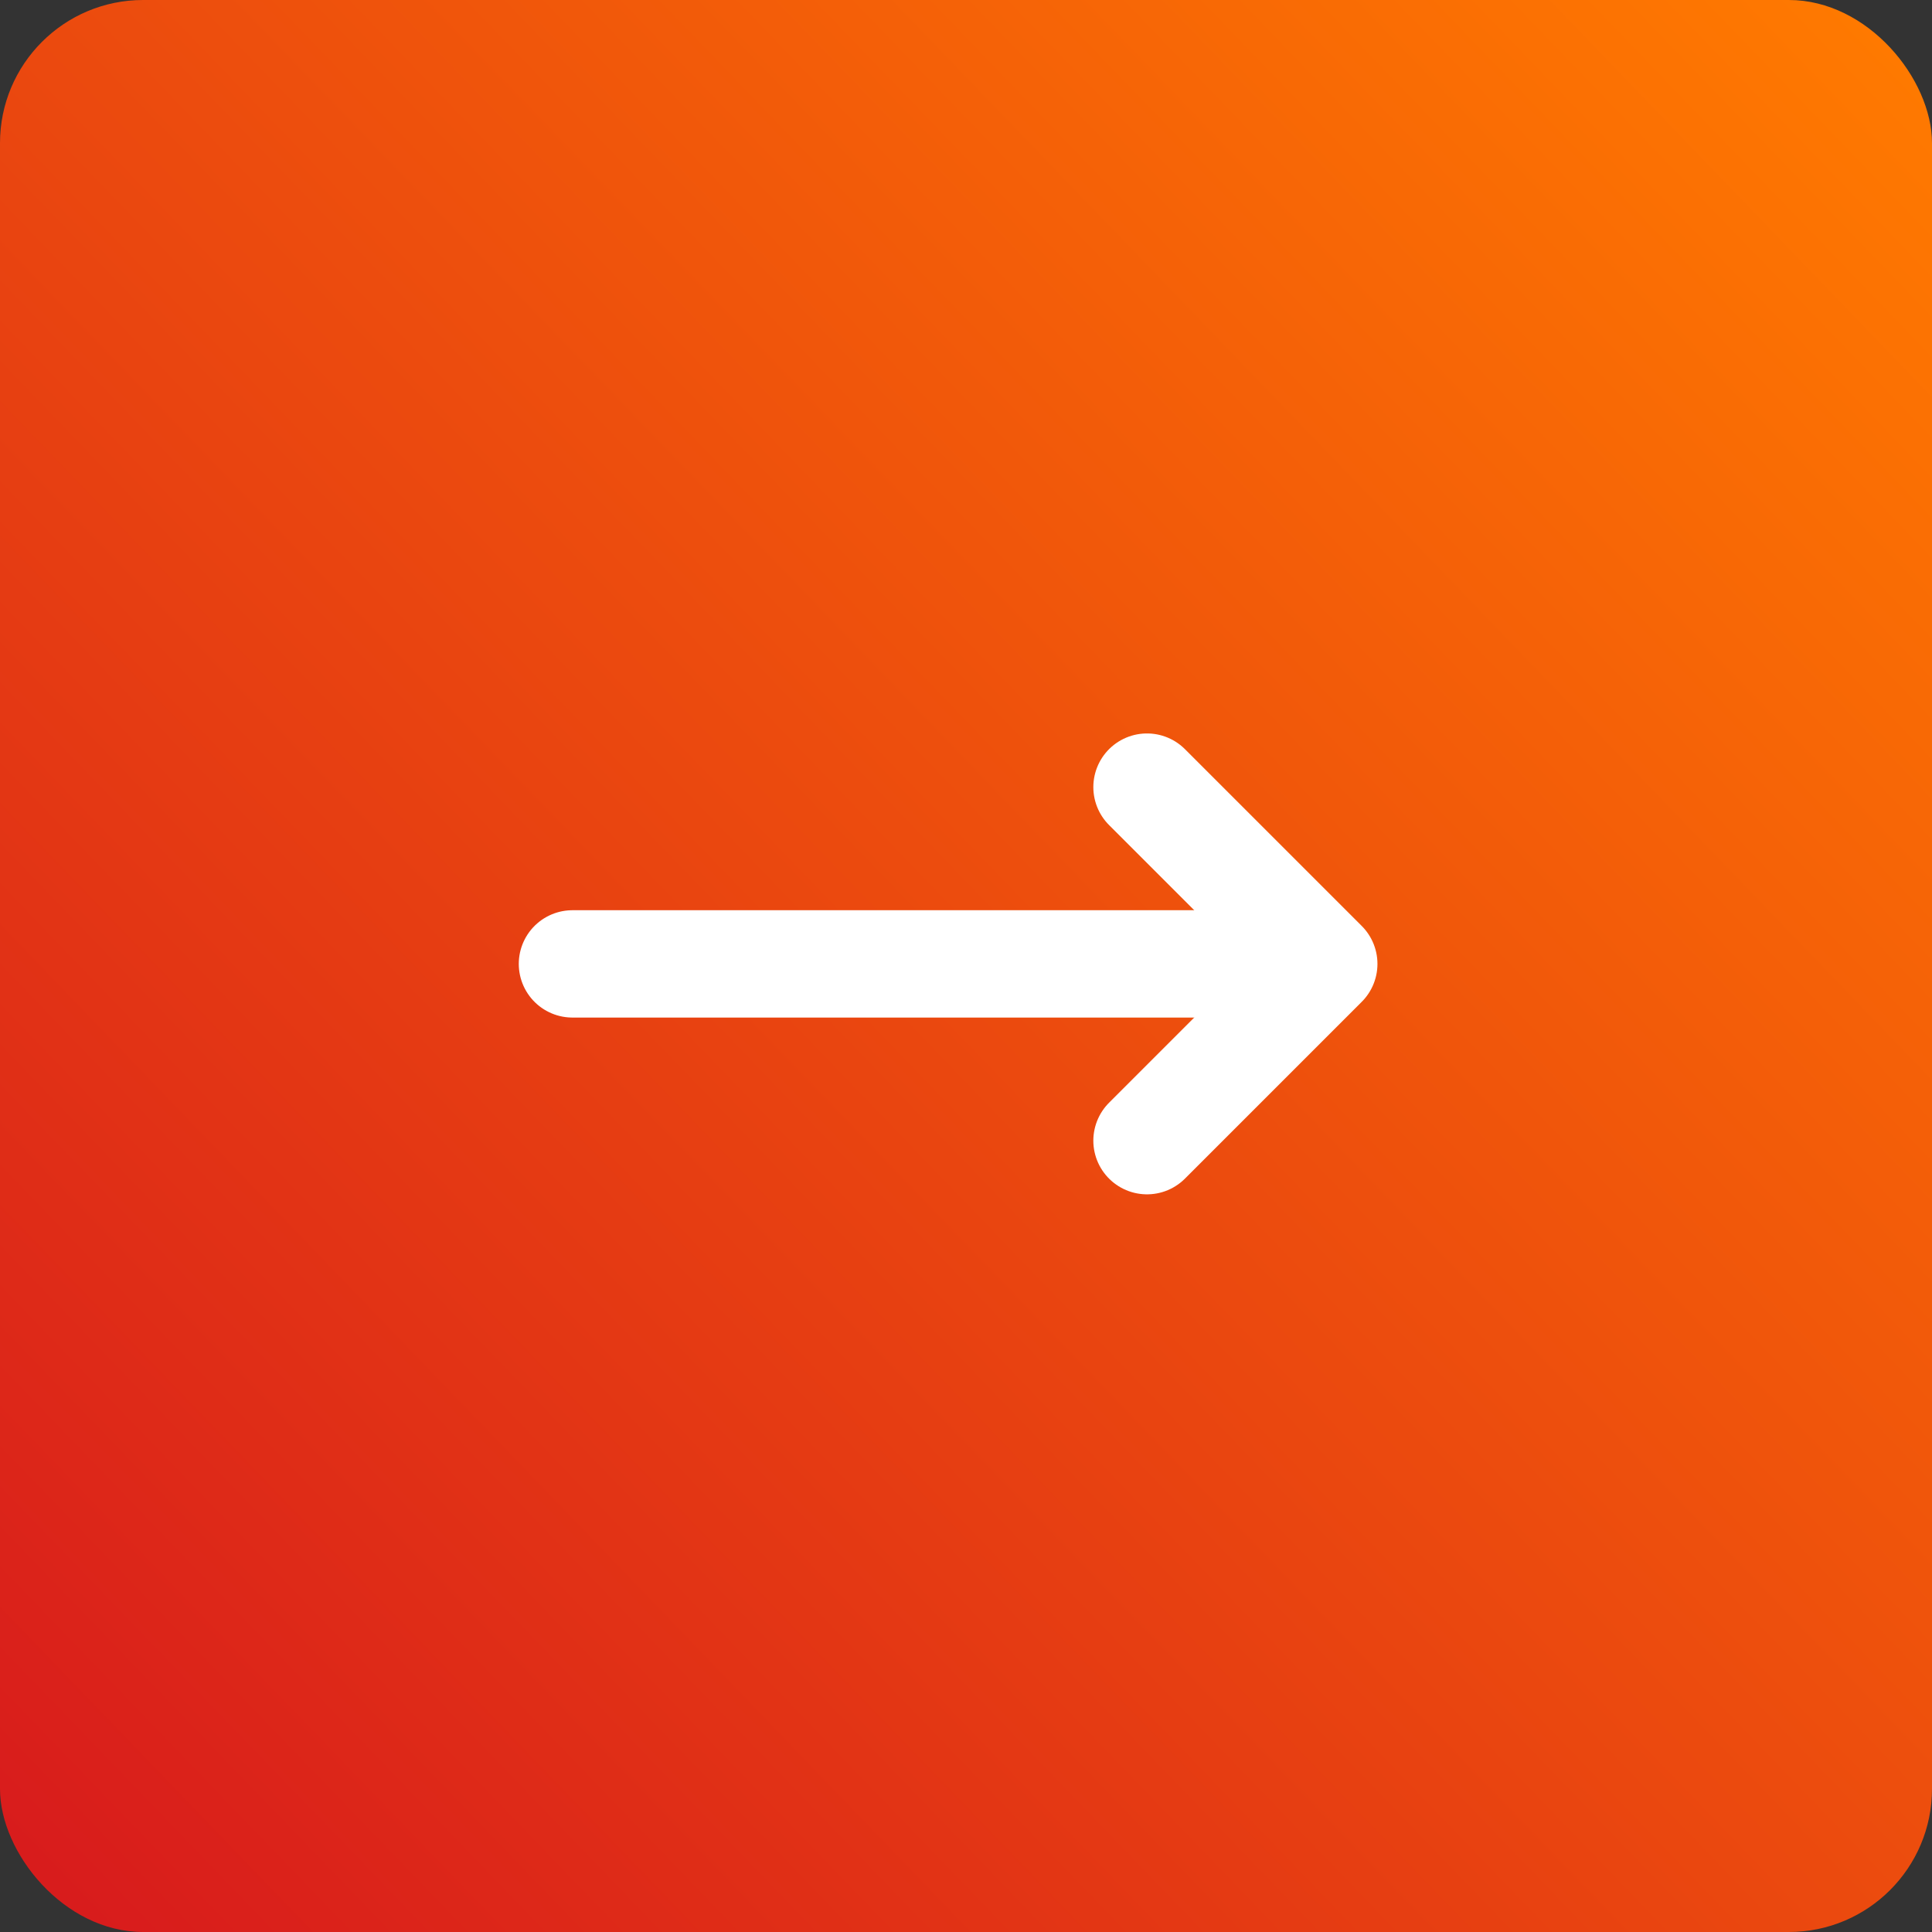
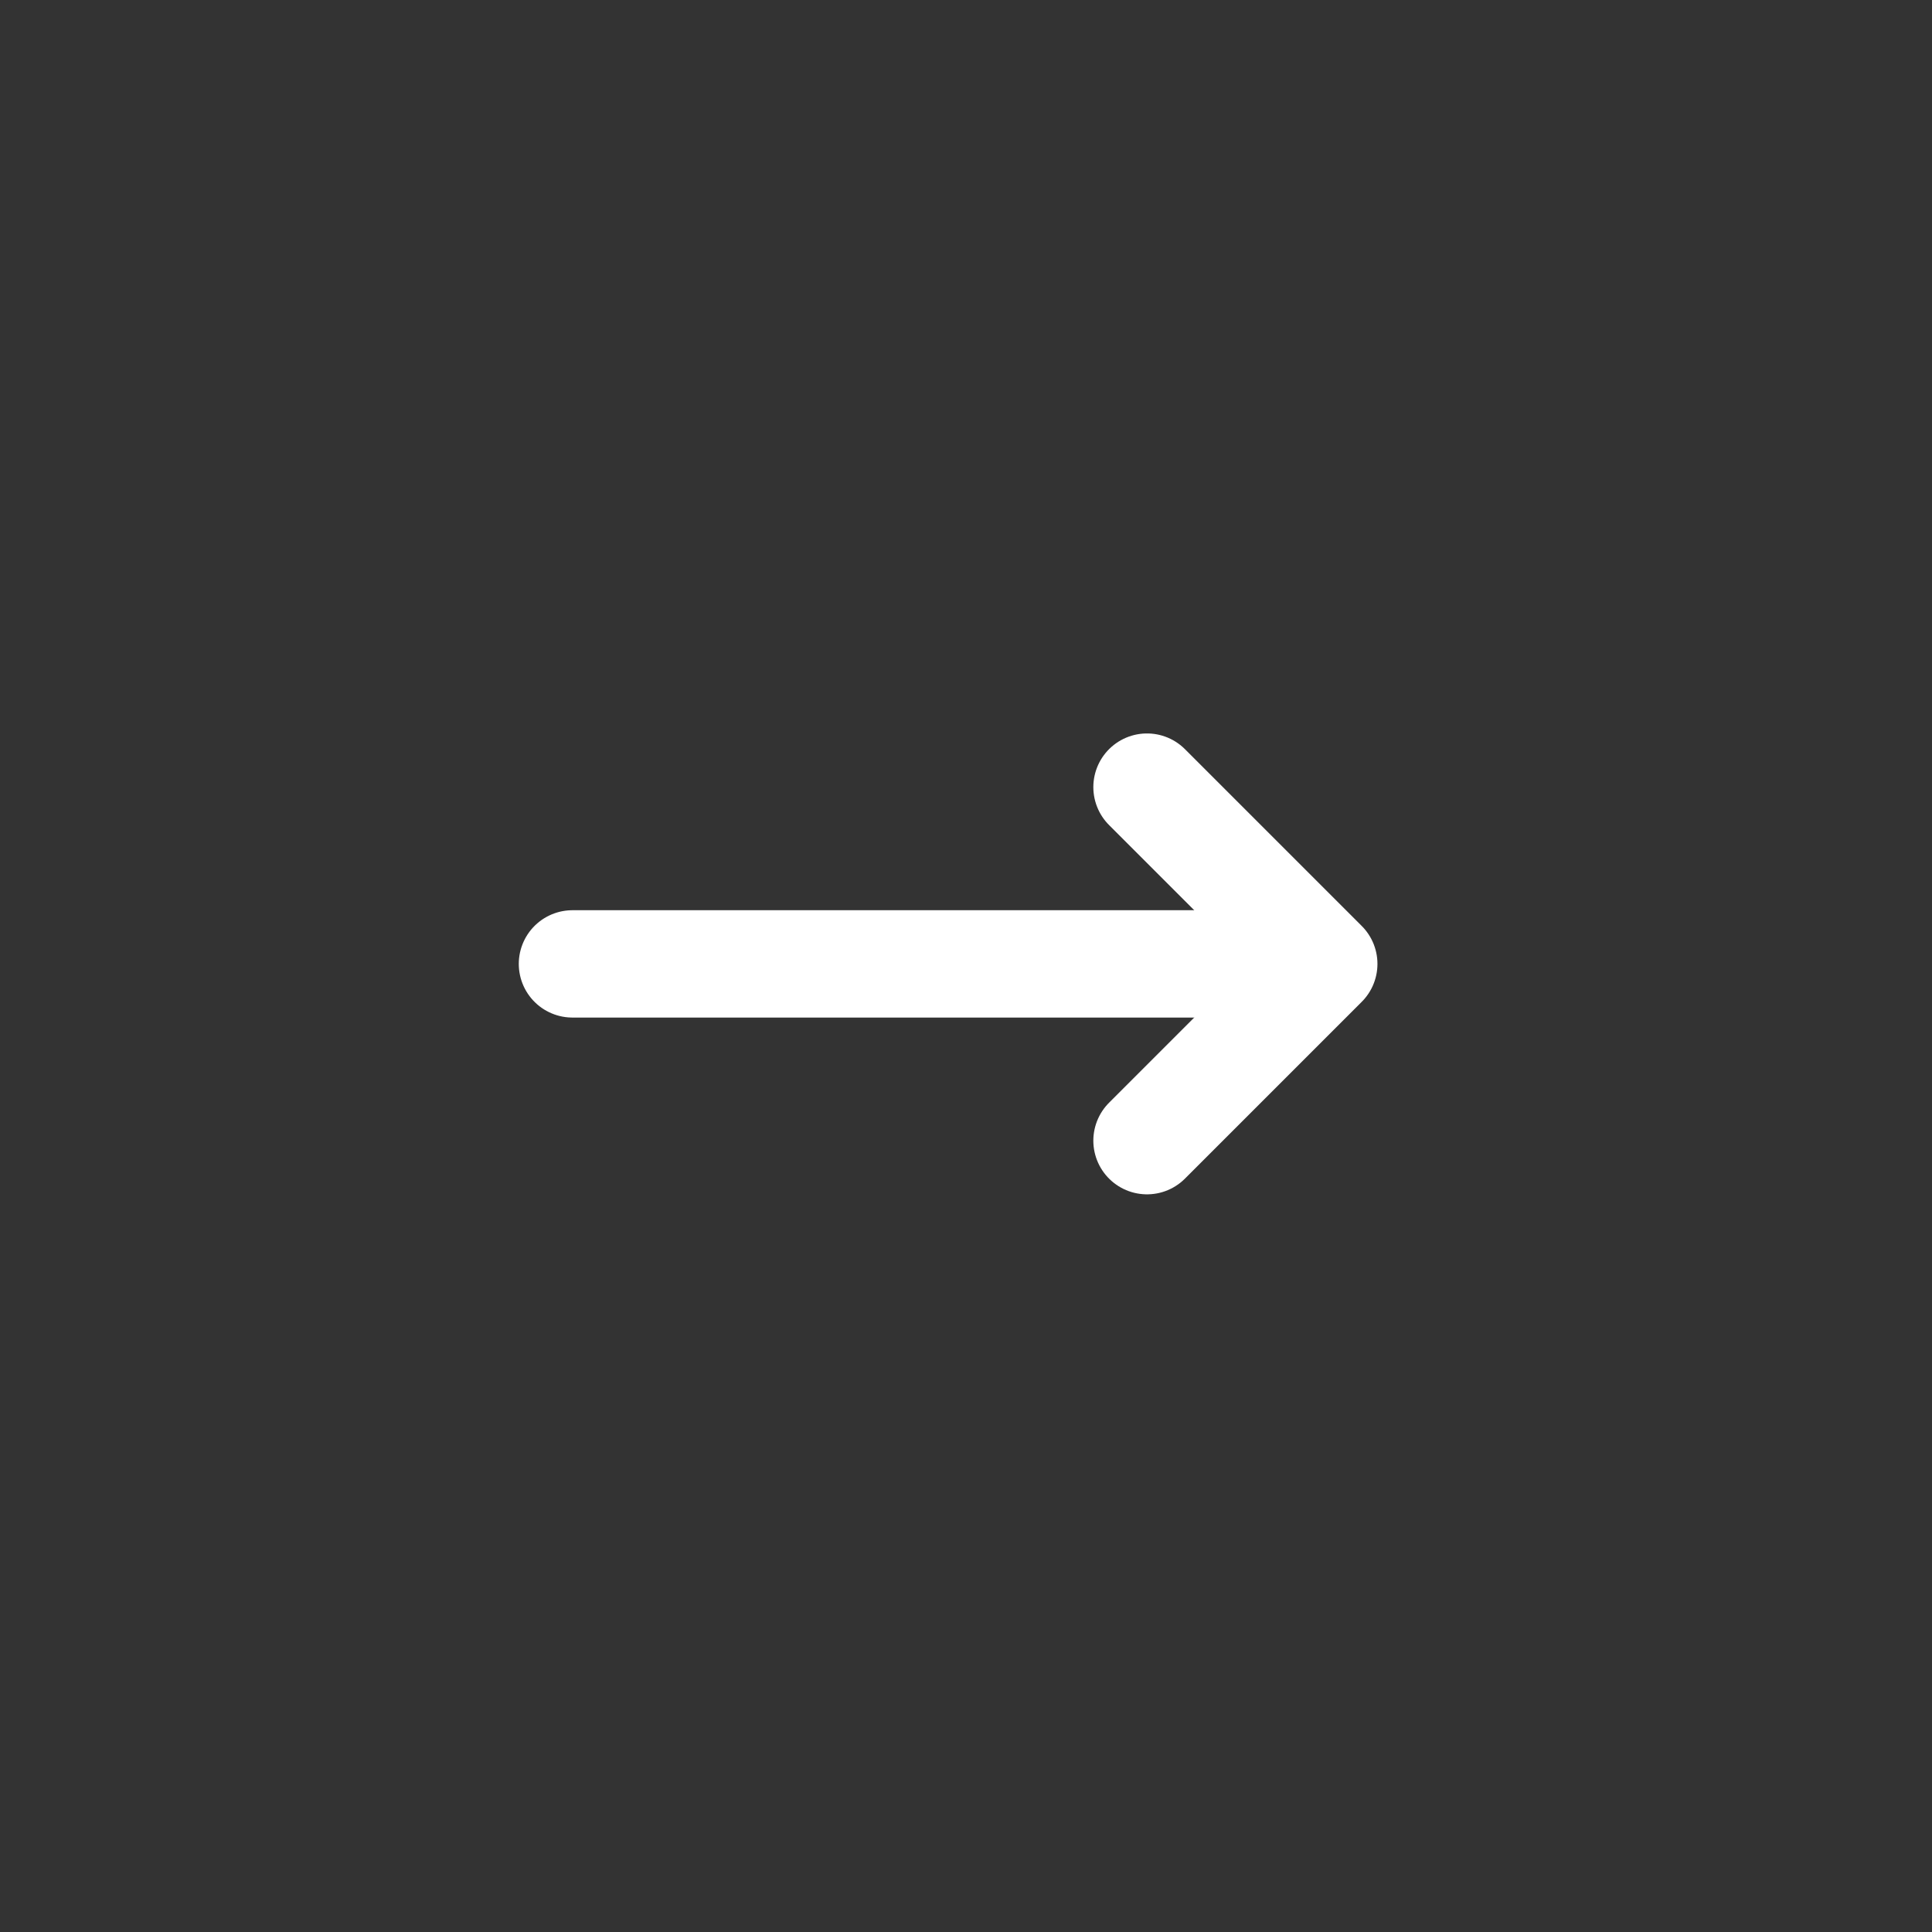
<svg xmlns="http://www.w3.org/2000/svg" id="next" width="54" height="54" viewBox="0 0 54 54">
  <rect x="0" y="0" width="54" height="54" fill="#333333" stroke="none" />
  <defs>
    <linearGradient id="linear-gradient" y1="1" x2="1" y2="0.037" gradientUnits="objectBoundingBox">
      <stop offset="0" stop-color="#d7191d" />
      <stop offset="1" stop-color="#ff7a00" />
    </linearGradient>
  </defs>
-   <rect id="Rectangle_2480" data-name="Rectangle 2480" width="54" height="54" rx="4" fill="url(#linear-gradient)" />
  <g id="Picto_flèche_gauche" transform="translate(16 22)">
    <line id="Ligne_29" data-name="Ligne 29" x1="19.764" transform="translate(0 4.941)" fill="none" stroke="#fff" stroke-linecap="round" stroke-linejoin="round" stroke-width="3" />
    <path id="Tracé_4538" data-name="Tracé 4538" d="M19.5,10.632l4.941-4.941L19.5.75" transform="translate(-3.441 -0.75)" fill="none" stroke="#fff" stroke-linecap="round" stroke-linejoin="round" stroke-width="3" />
  </g>
</svg>